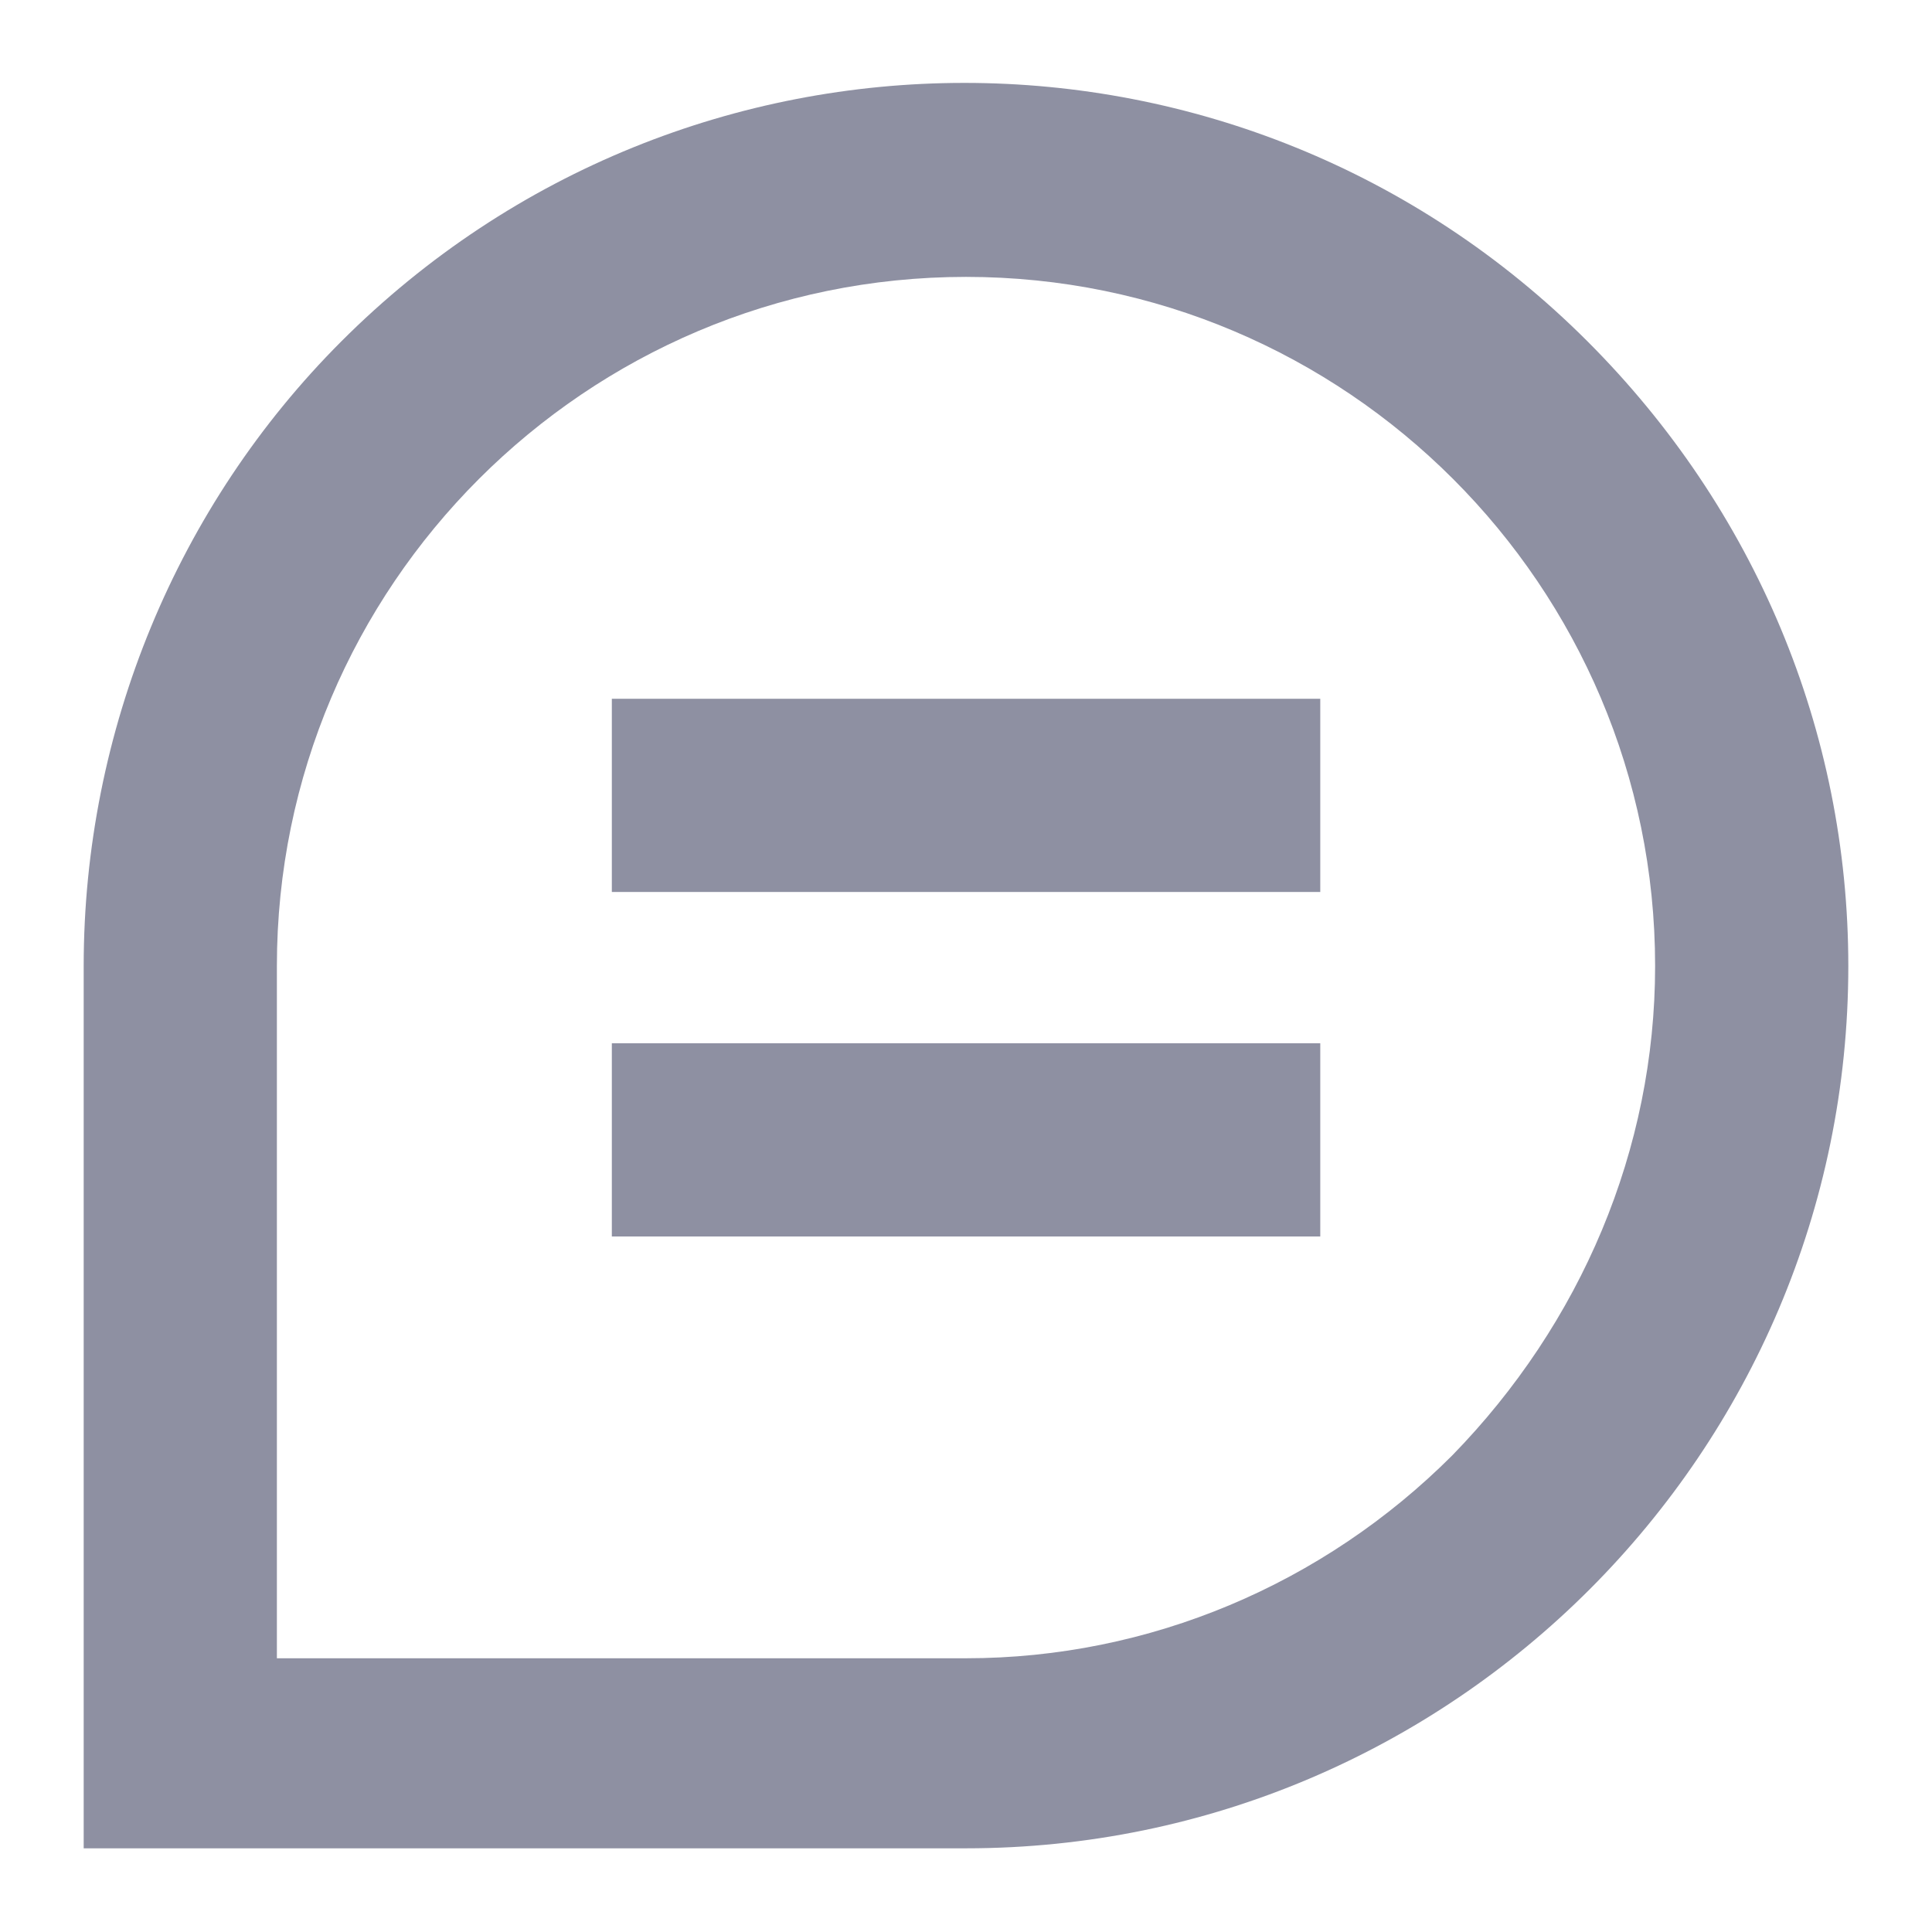
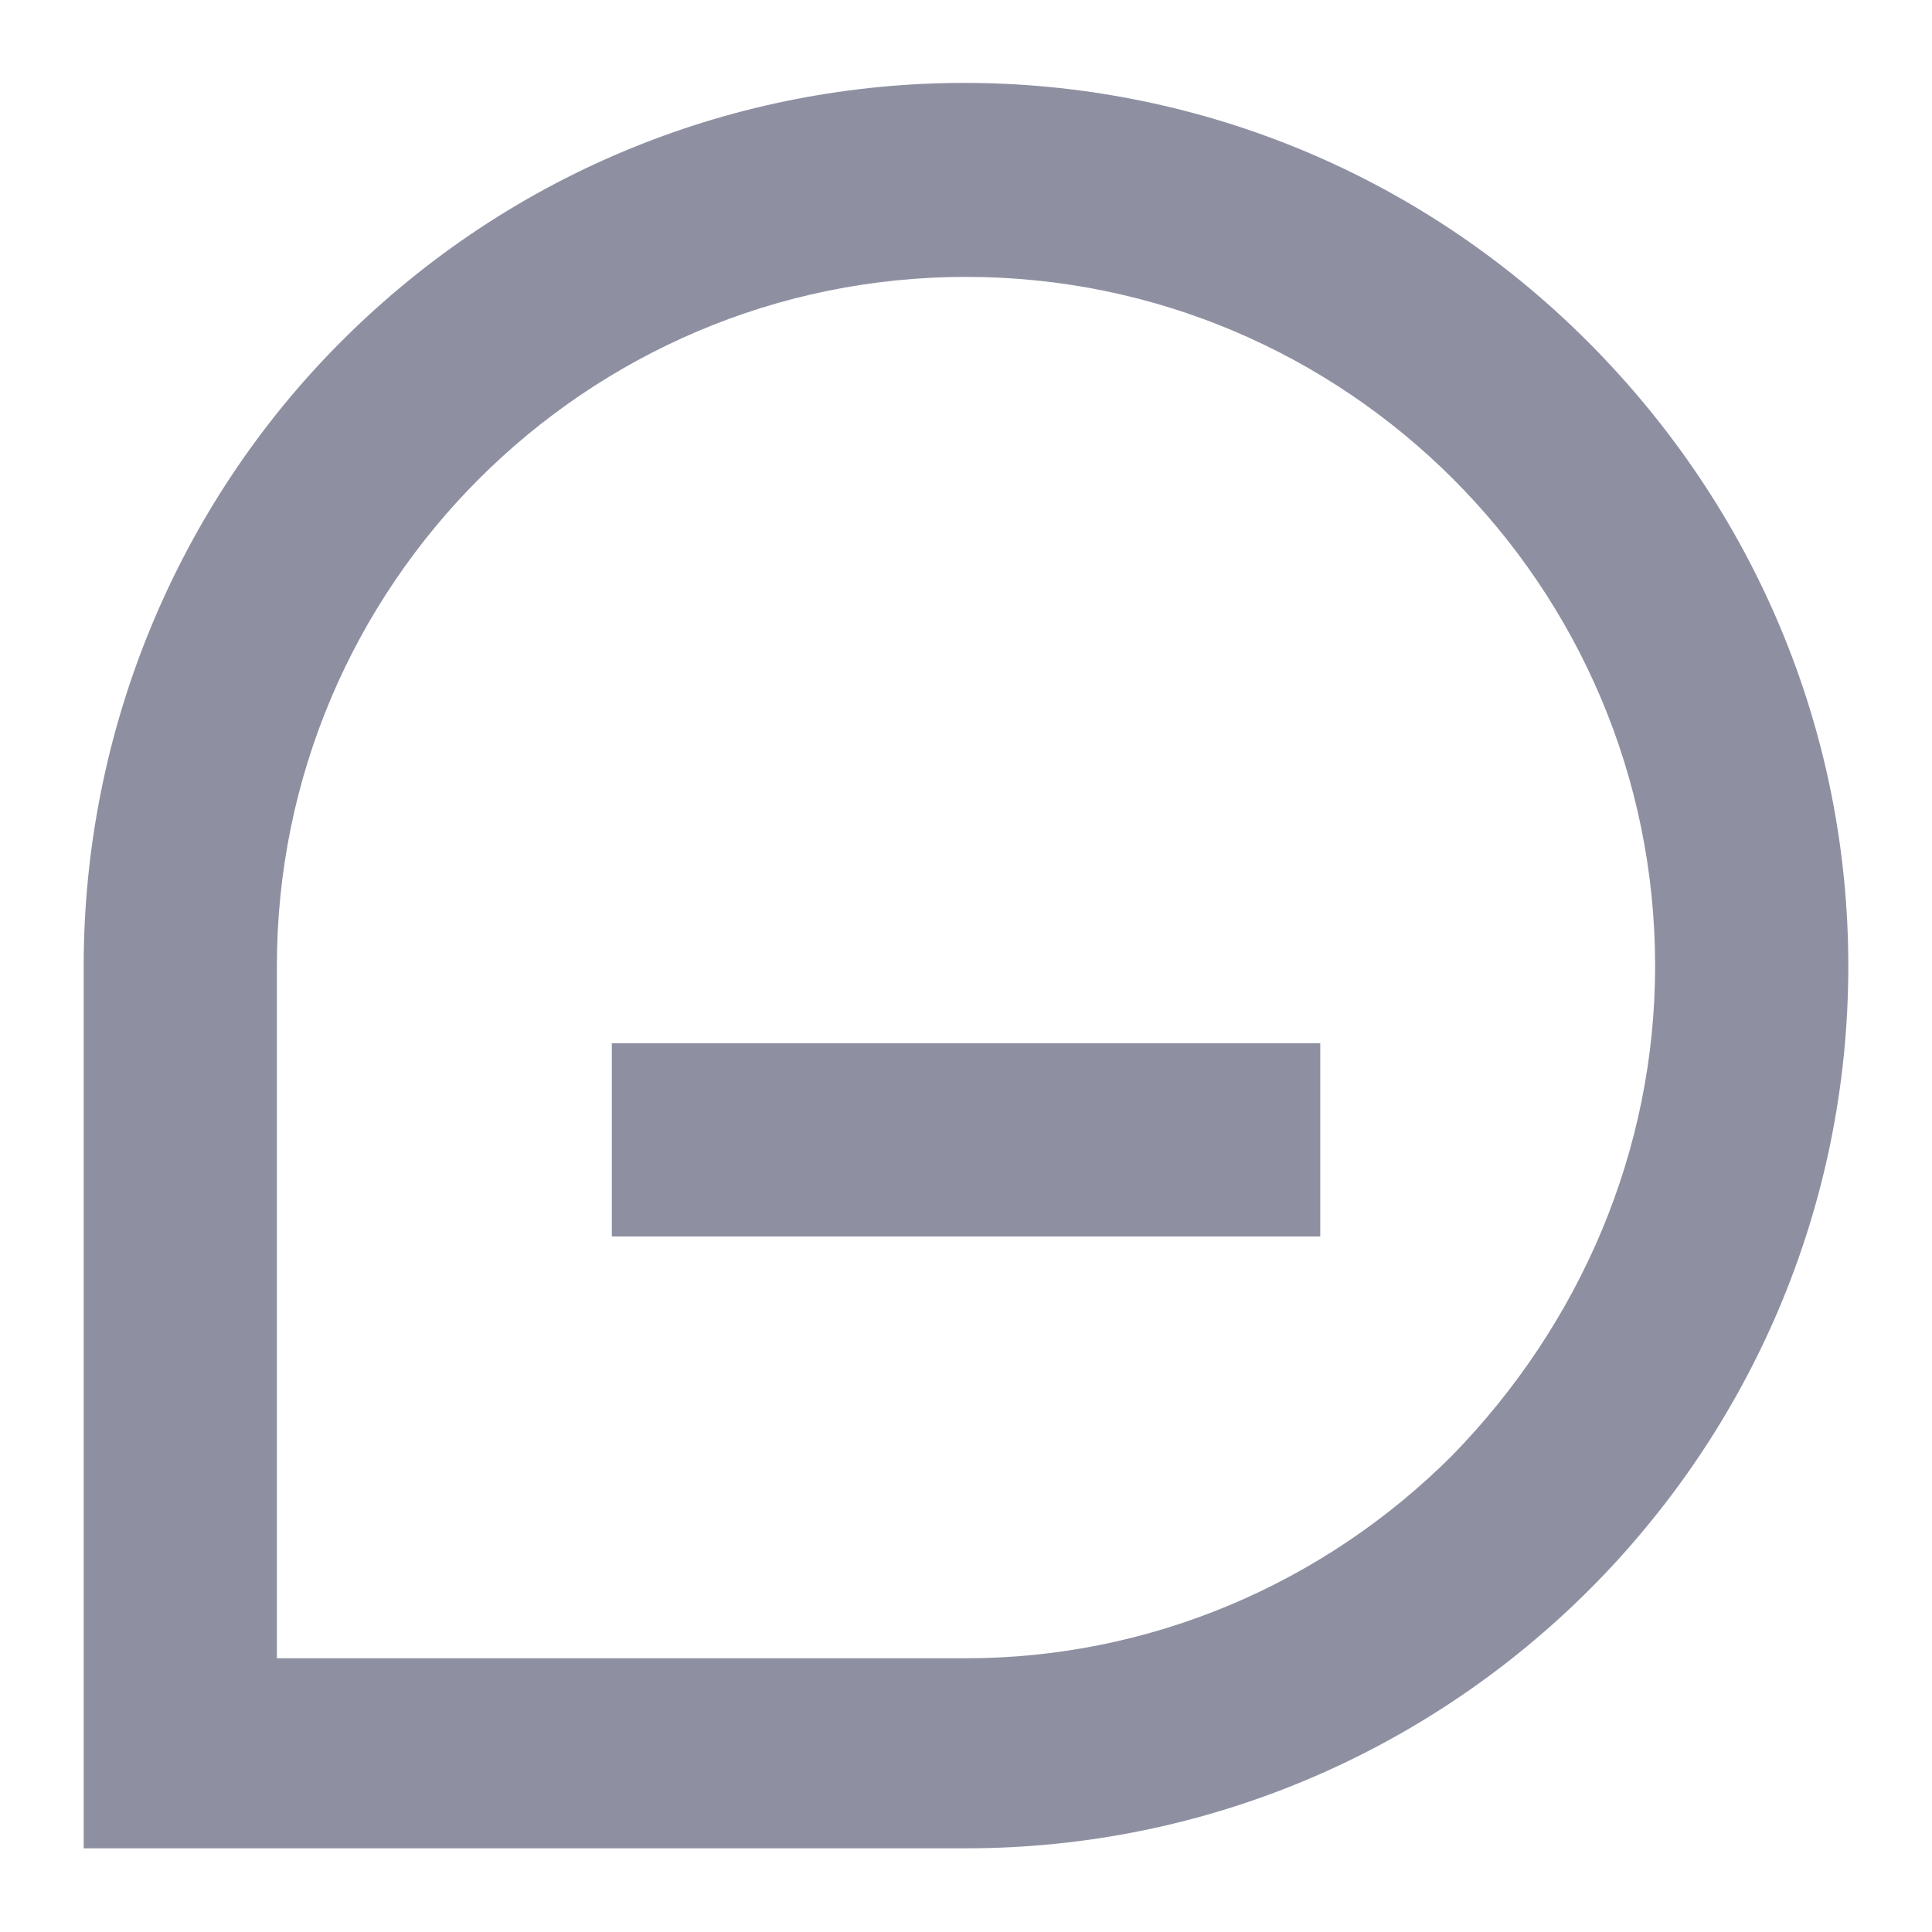
<svg xmlns="http://www.w3.org/2000/svg" width="19px" height="19px" viewBox="0 0 19 19" version="1.1">
  <title>Icon/Chat</title>
  <desc>Created with Sketch.</desc>
  <g id="GB-Live-Chat-Indicator" stroke="none" stroke-width="1" fill="none" fill-rule="evenodd">
    <g id="Support---Contact-us---1440" transform="translate(-624, -1901)" fill="#8E90A2">
      <g id="Accordion-1" transform="translate(350, 1679)">
        <g id="Form" transform="translate(60, 67)">
          <g id="chat-model" transform="translate(214, 154)">
            <g id="Icon/Contact/Comment" transform="translate(0, 1)">
-               <rect id="Rectangle-path" x="6.017" y="6.872" width="6.967" height="1.9" />
              <rect id="Rectangle-path" x="6.017" y="10.26" width="6.967" height="1.9" />
              <path d="M15.612,3.357 C12.223,-0.032 6.745,-0.032 3.357,3.357 C1.742,4.972 0.823,7.188 0.823,9.5 L0.823,18.177 L9.5,18.177 C14.282,18.177 18.177,14.282 18.177,9.5 C18.177,7.188 17.258,5.003 15.612,3.357 Z M14.282,14.313 C13.015,15.58 11.305,16.308 9.5,16.308 L2.723,16.308 L2.723,9.5 C2.723,5.763 5.763,2.723 9.5,2.723 C13.237,2.723 16.277,5.763 16.277,9.5 C16.277,11.305 15.548,13.015 14.282,14.313 Z" id="Shape" />
            </g>
          </g>
        </g>
      </g>
    </g>
  </g>
</svg>